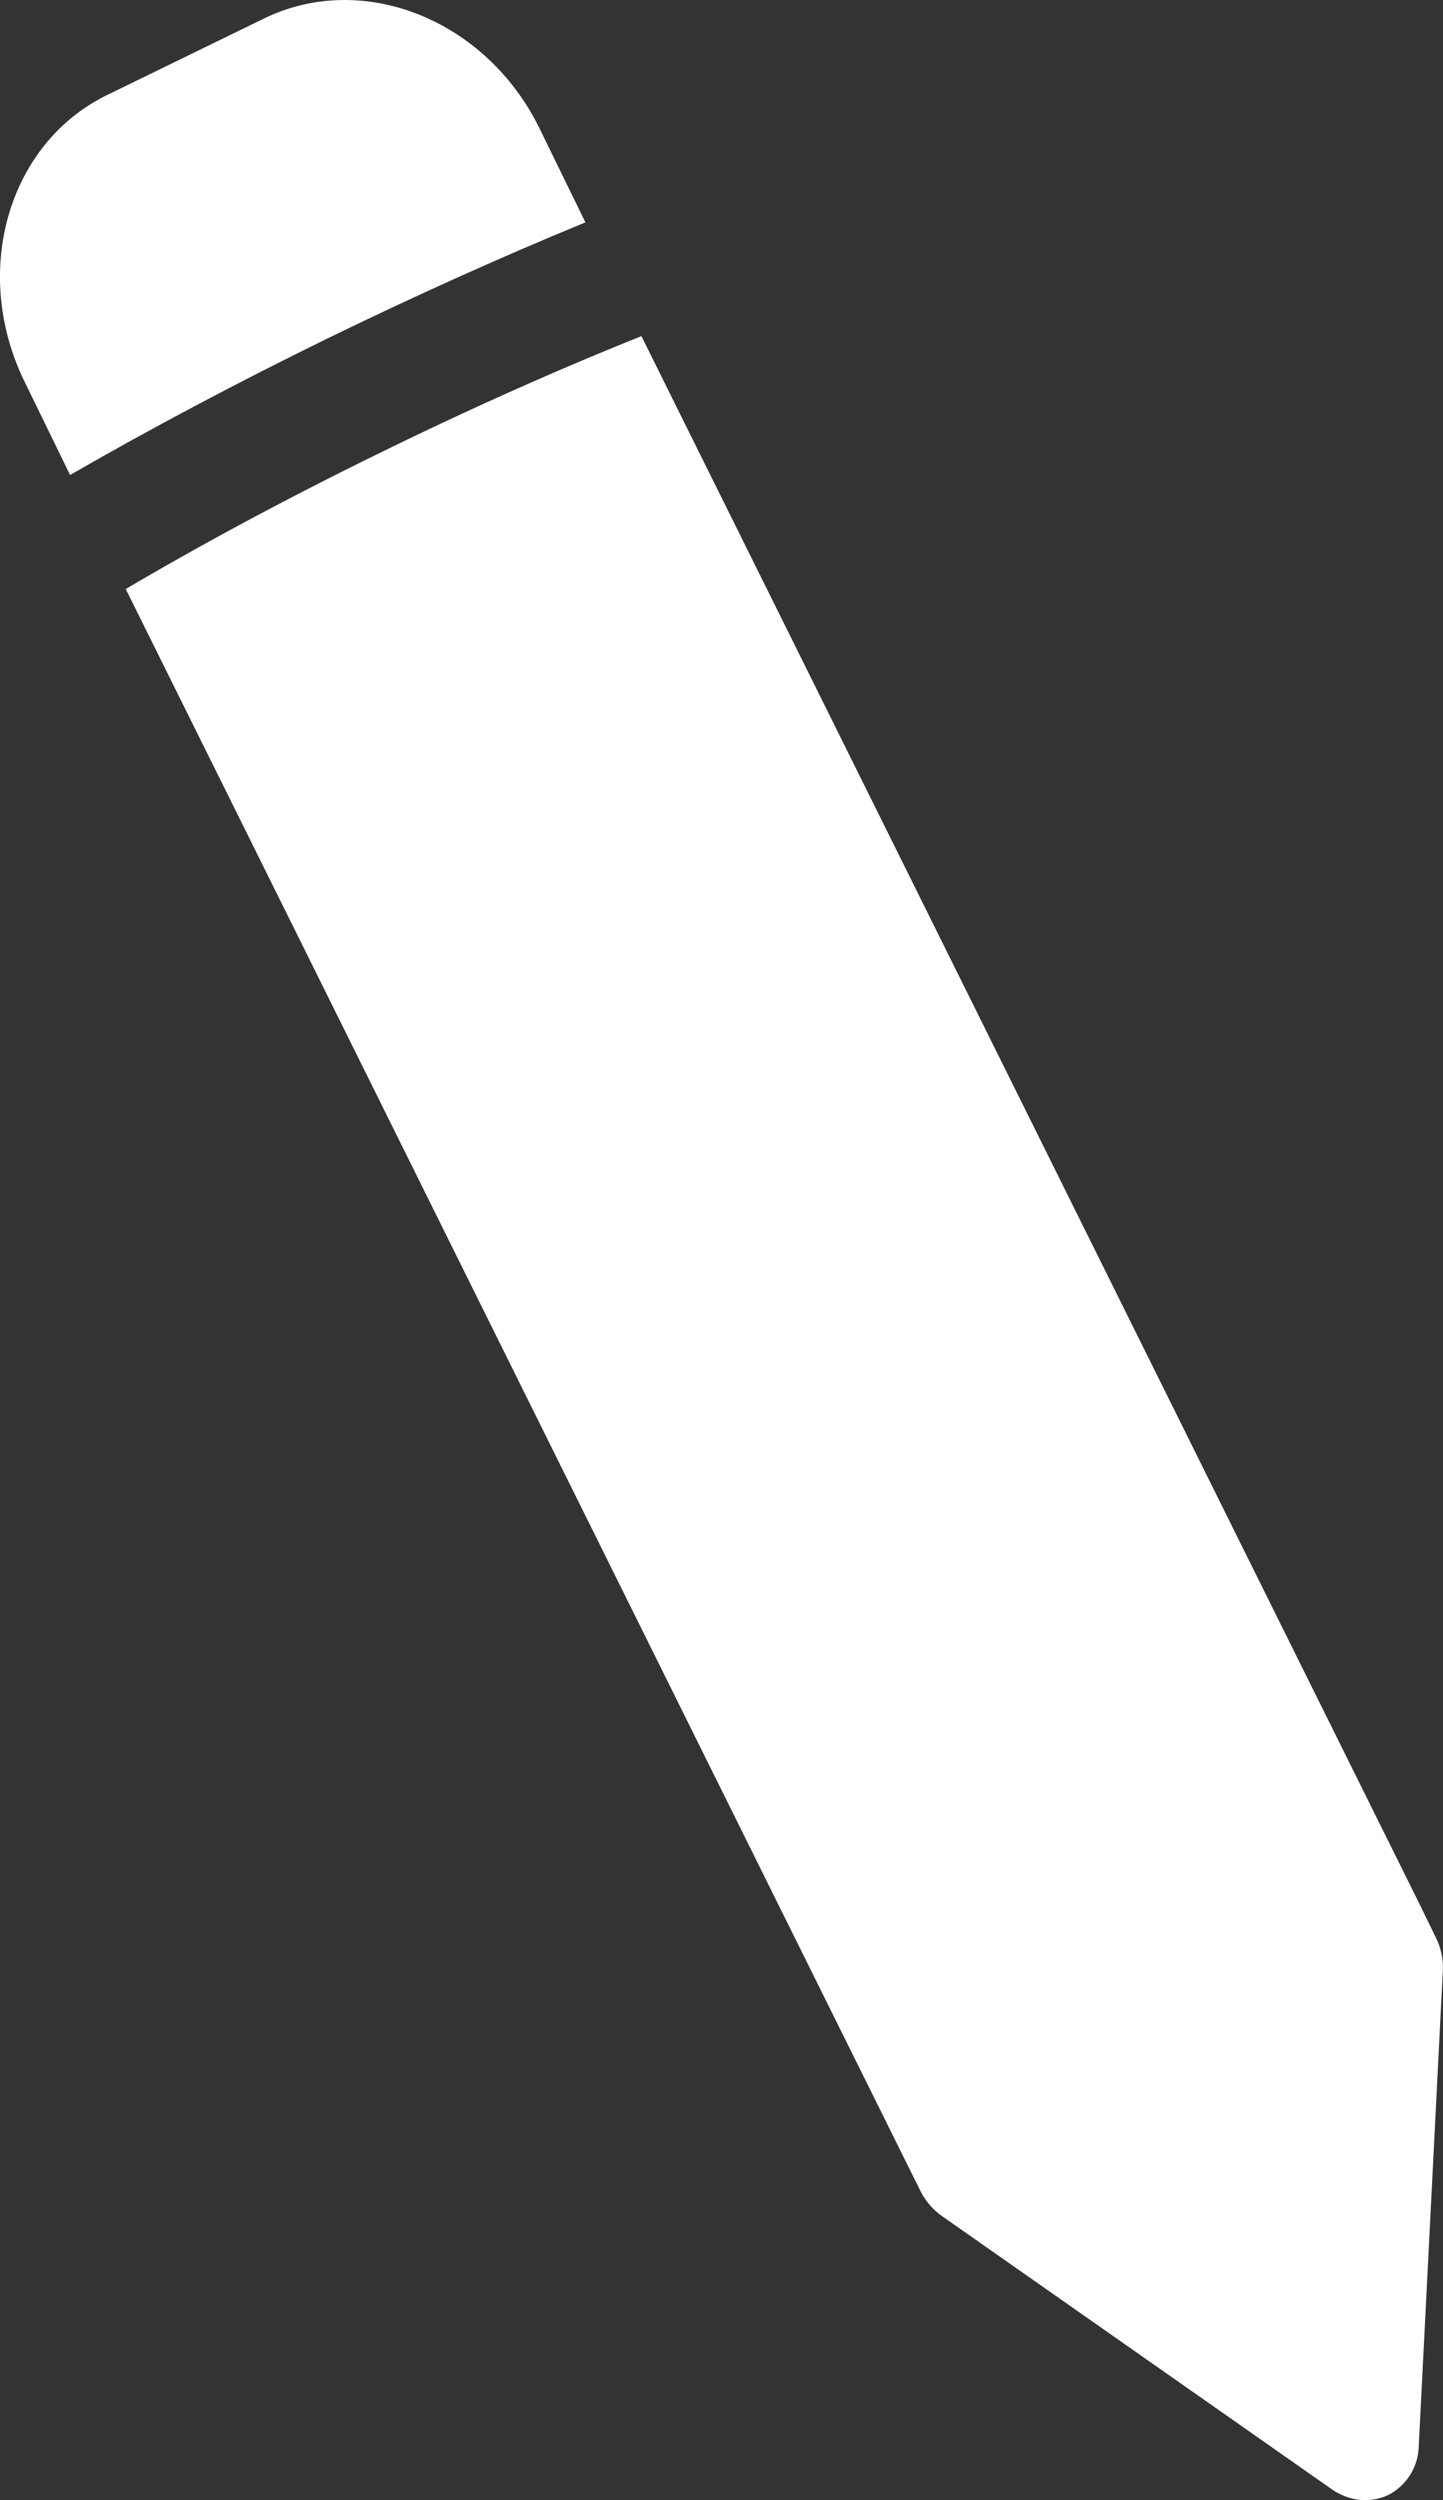
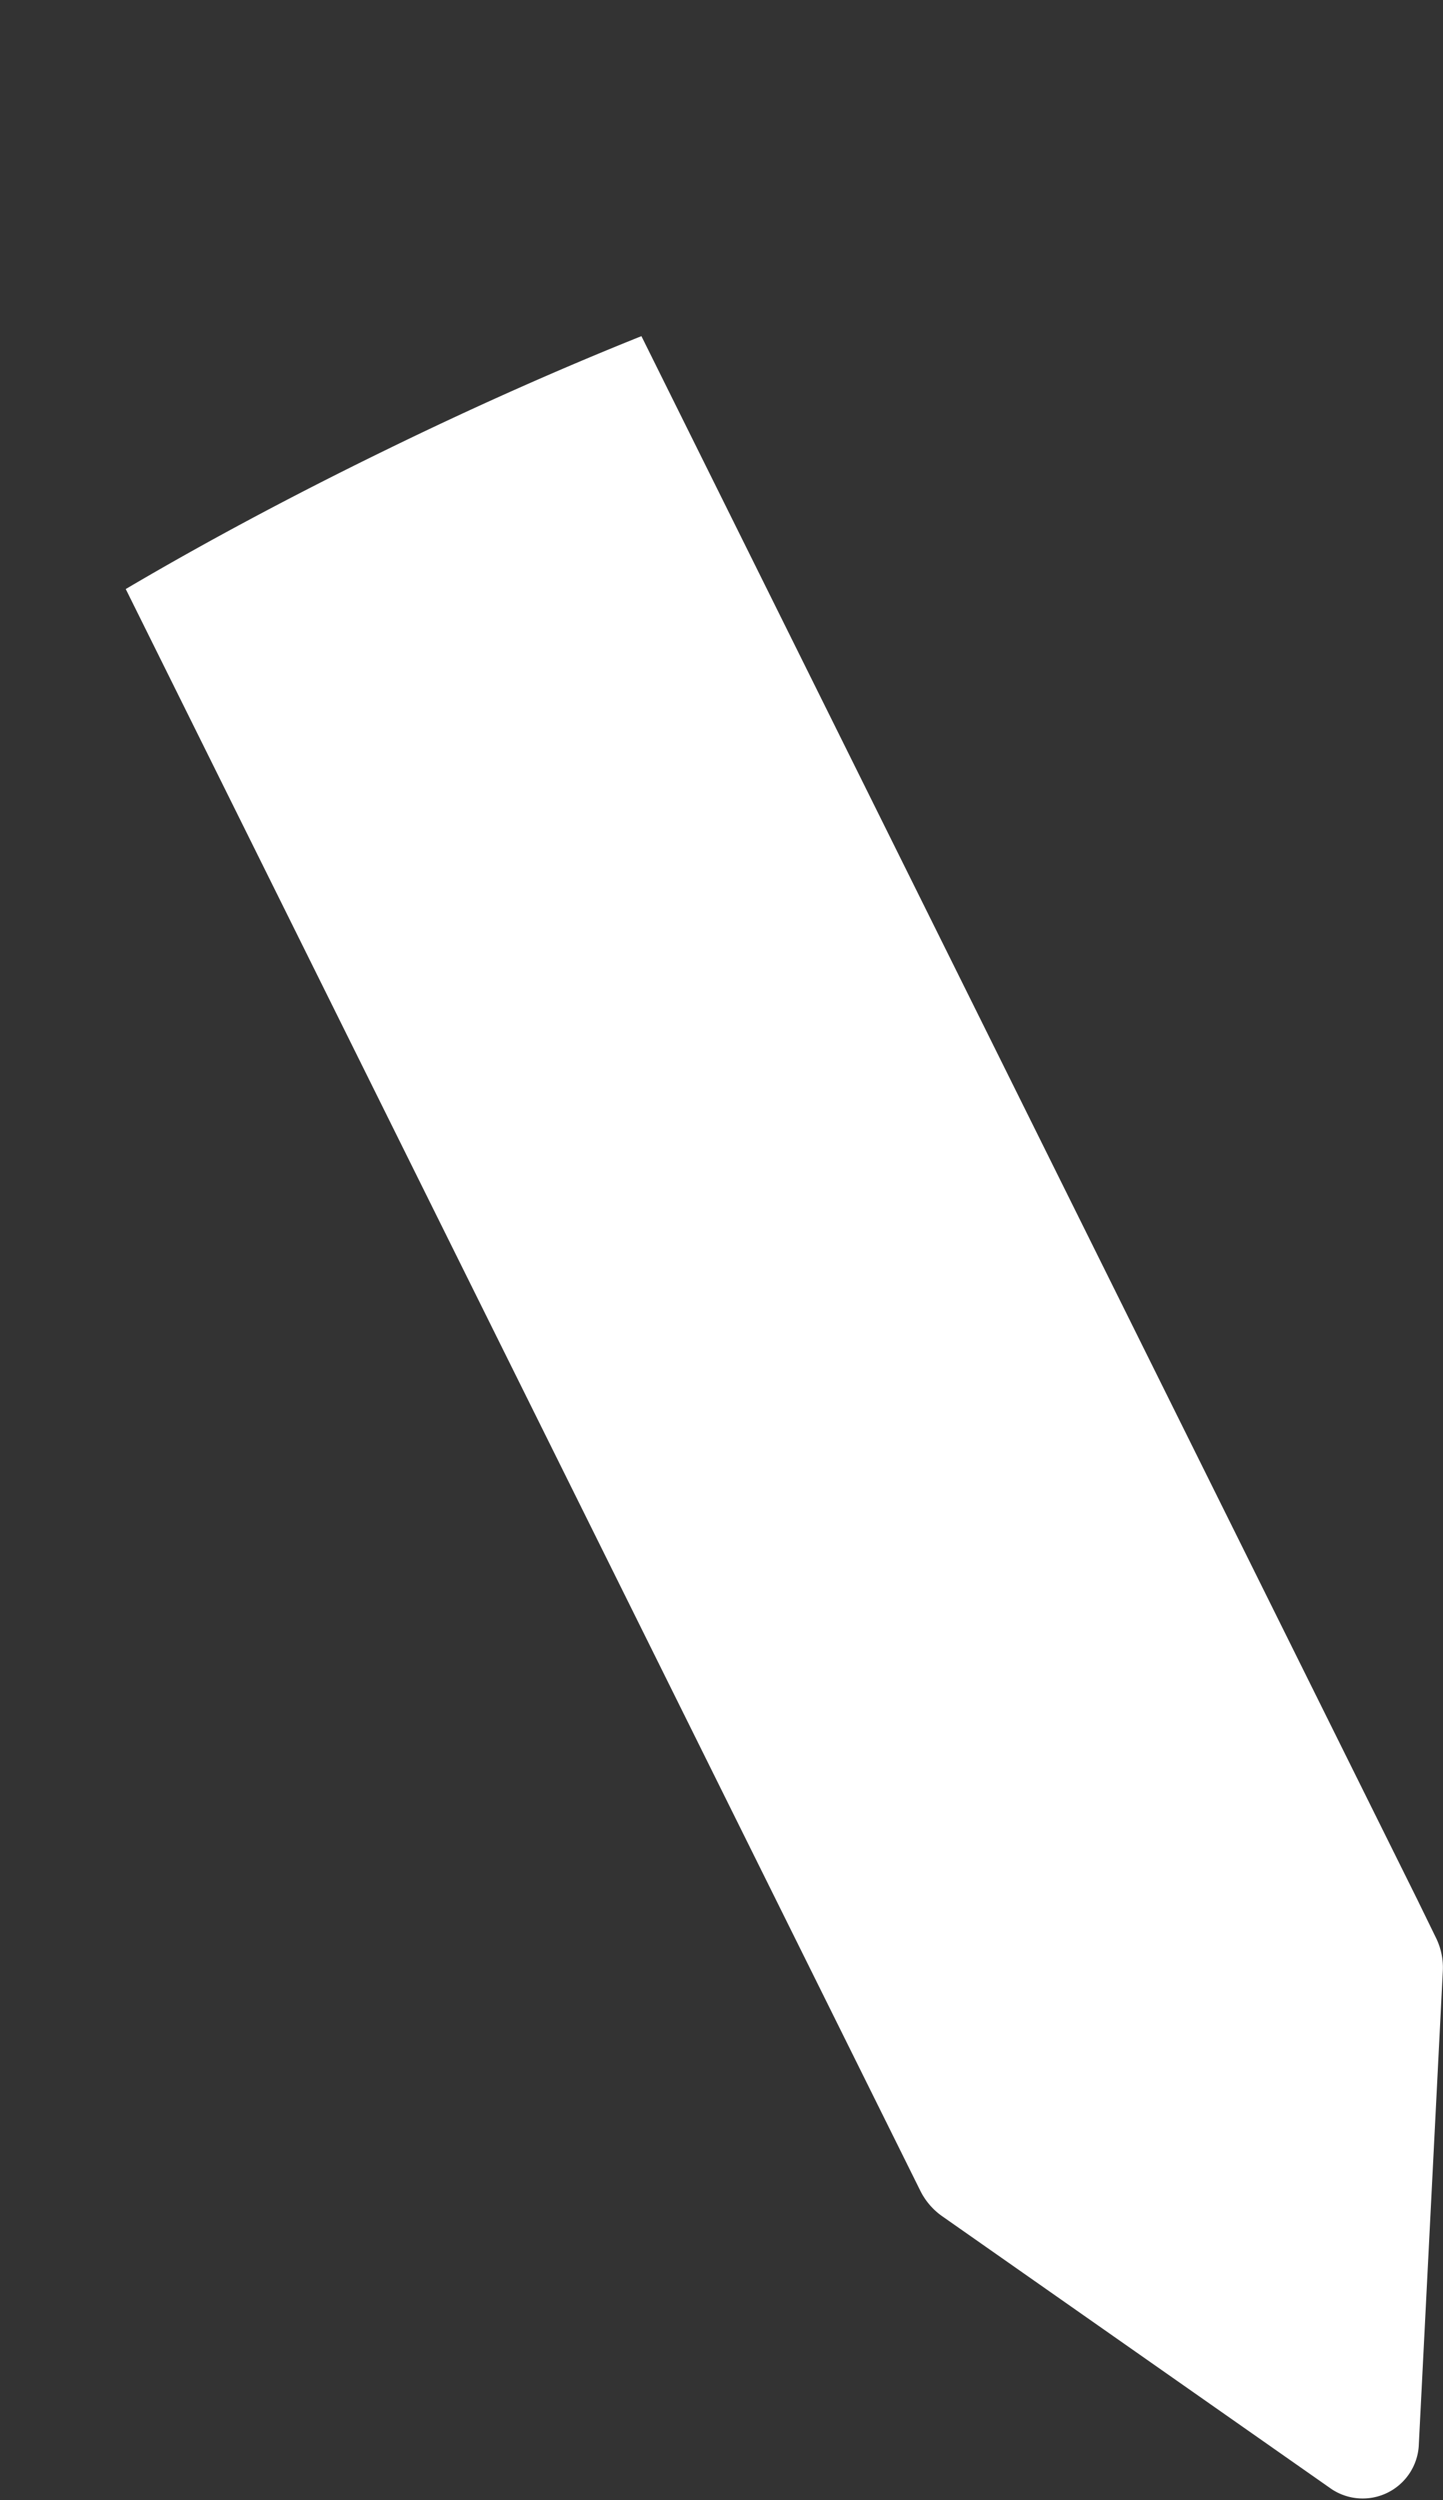
<svg xmlns="http://www.w3.org/2000/svg" id="Calque_1" data-name="Calque 1" viewBox="0 0 162.27 281.06">
  <rect x="0" y="0" width="162.27" height="281.06" fill="#333333" stroke="none" />
  <defs>
    <style>.cls-1{fill:#fff;}</style>
  </defs>
  <title>MDH_Icon_Kopfbalken_Schreiber</title>
-   <path class="cls-1" d="M66,25.78l-5.1-10.44C54.93,3,41-2.57,29.86,2.86L12.2,11.47C1.07,16.91-3.09,31.35,2.92,43.66L8.05,54.18C17.14,48.94,27,43.72,37.16,38.75,46.92,34,56.67,29.61,66,25.78Z" transform="translate(-0.17 -0.78)" />
-   <path class="cls-1" d="M159.71,275.81l2.71-53.46a7.55,7.55,0,0,0-.78-3.74l-1.9-3.89-.15-.31L72.3,38.57C63,42.29,53.21,46.65,43.37,51.46,33.08,56.48,23.23,61.74,14.31,67l89.32,180a7.68,7.68,0,0,0,2.45,2.9L149.9,280.6a7,7,0,0,0,1.42.77,6.1,6.1,0,0,0,5-.12A6.32,6.32,0,0,0,159.71,275.81Z" transform="translate(-0.17 -0.78)" />
+   <path class="cls-1" d="M159.71,275.81l2.71-53.46a7.55,7.55,0,0,0-.78-3.74l-1.9-3.89-.15-.31L72.3,38.57C63,42.29,53.21,46.65,43.37,51.46,33.08,56.48,23.23,61.74,14.31,67l89.32,180a7.68,7.68,0,0,0,2.45,2.9L149.9,280.6A6.32,6.32,0,0,0,159.71,275.81Z" transform="translate(-0.17 -0.78)" />
</svg>